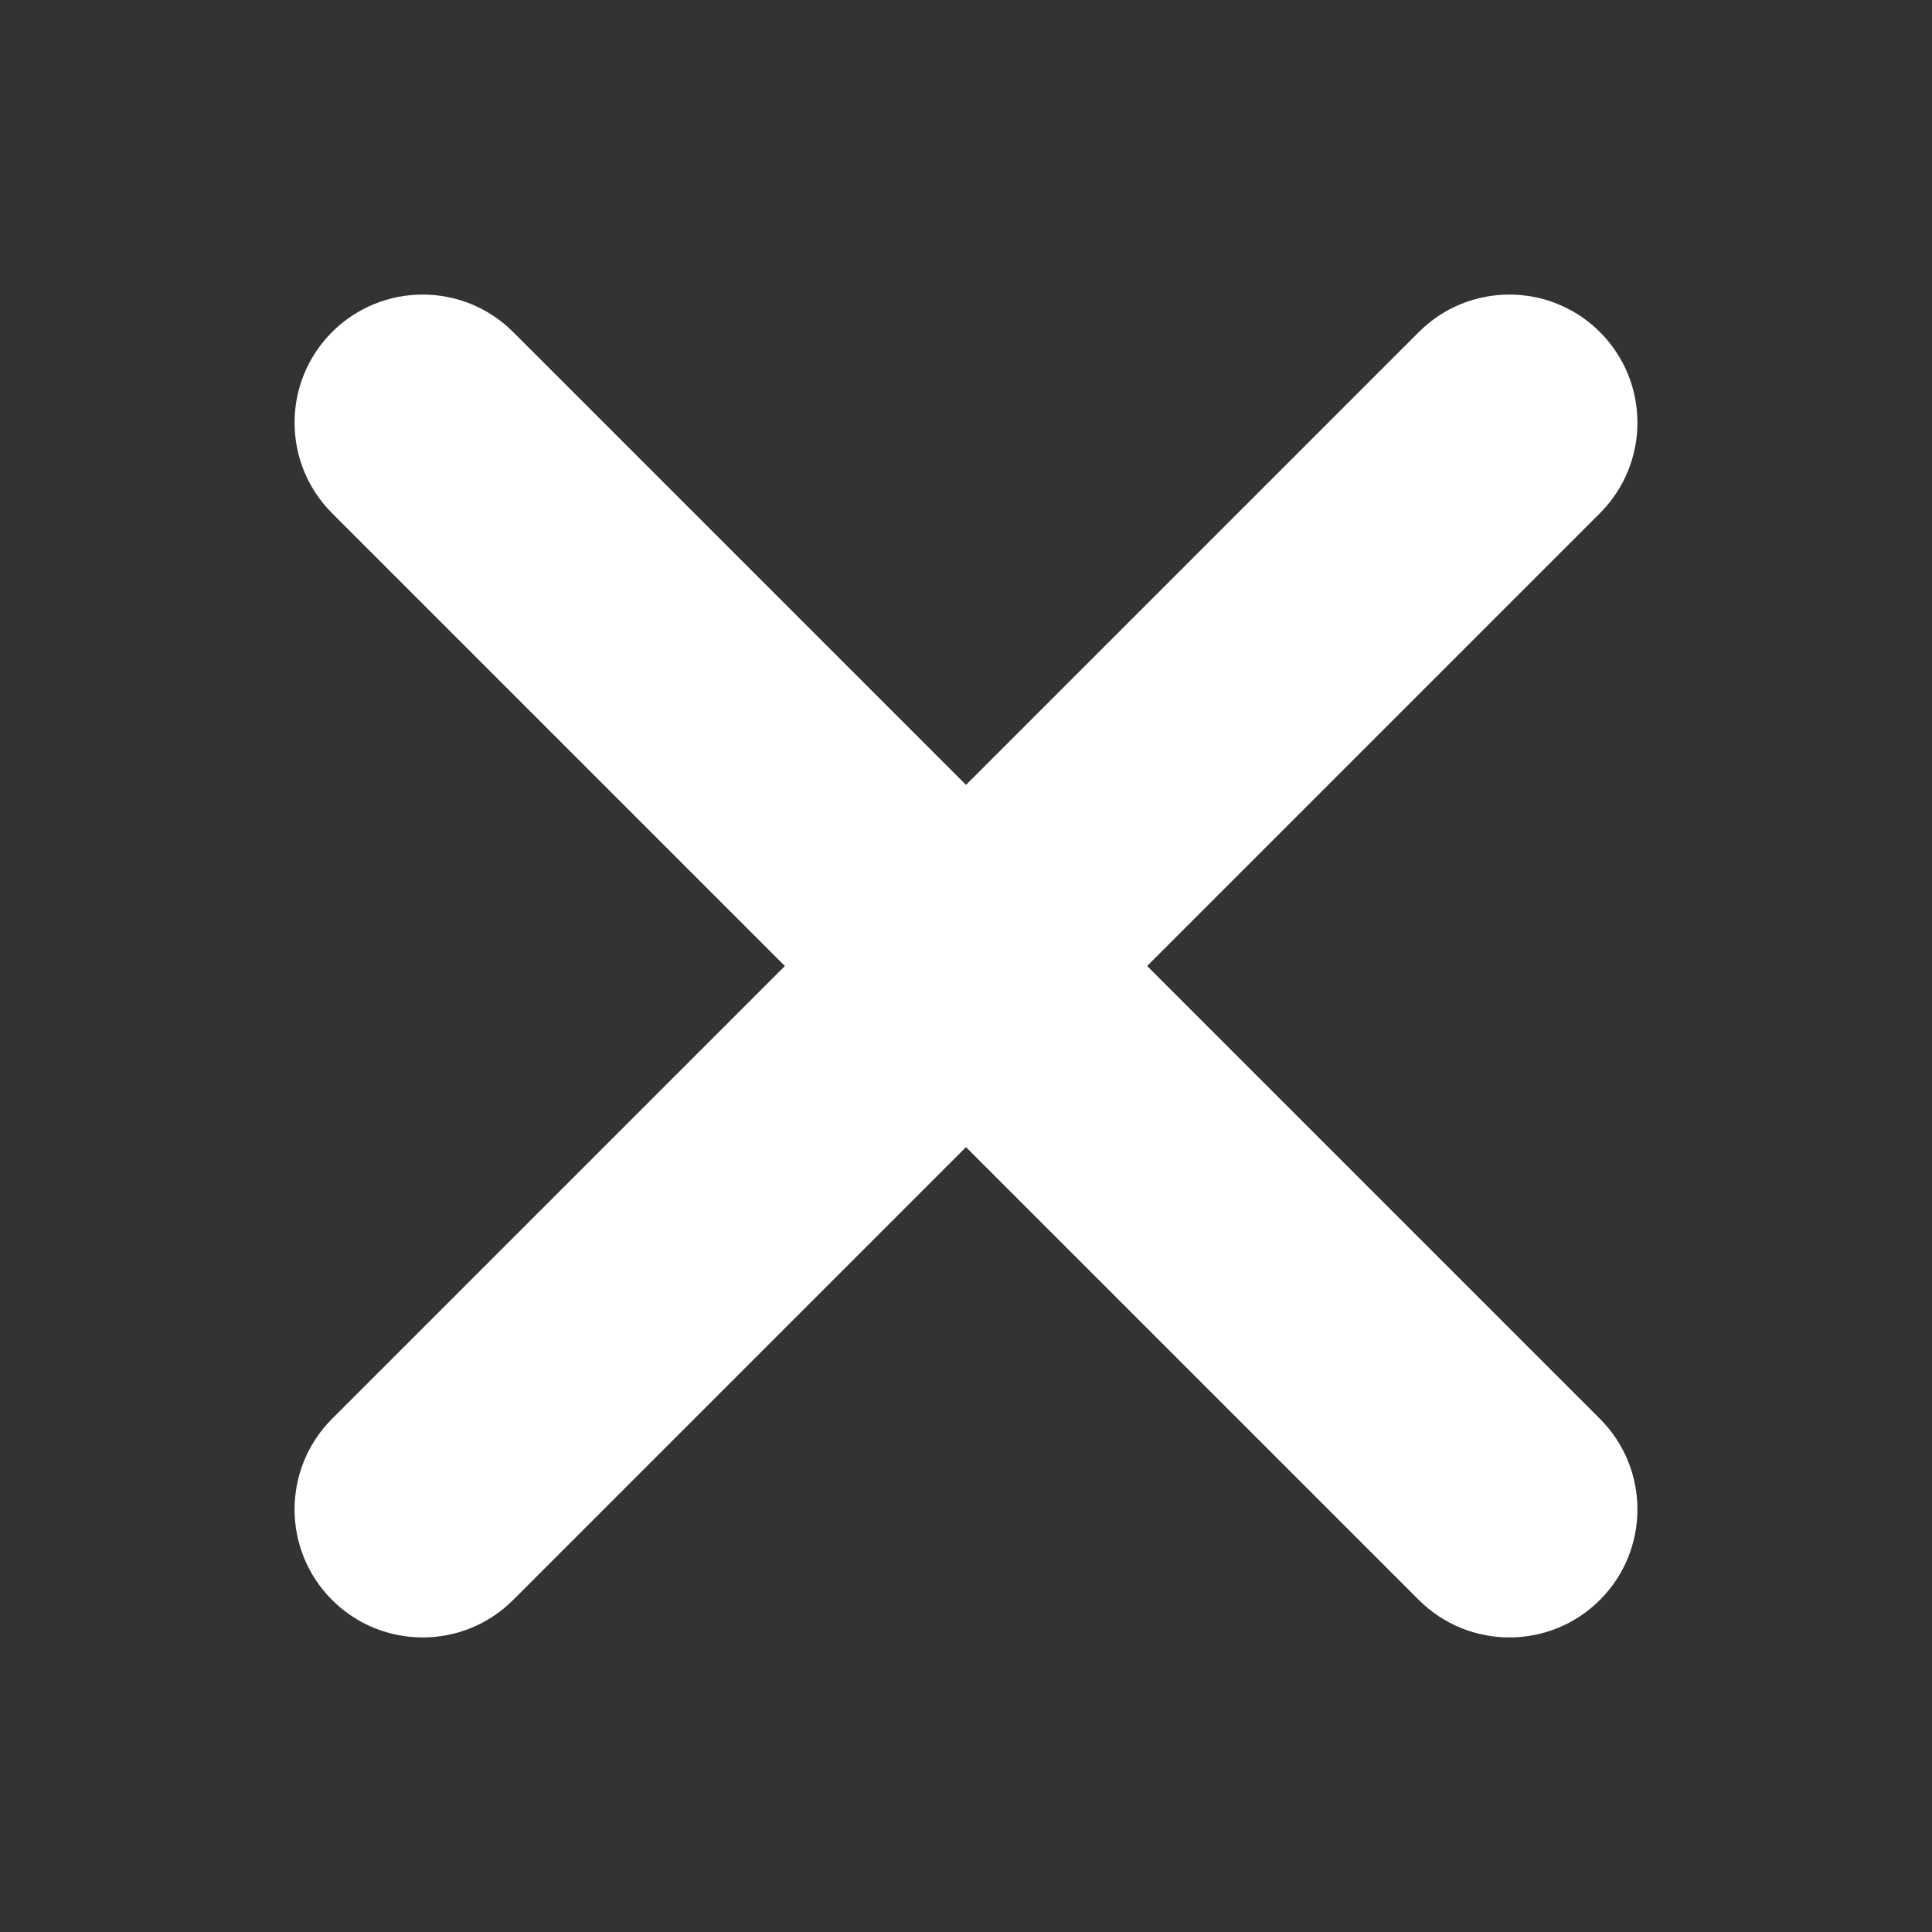
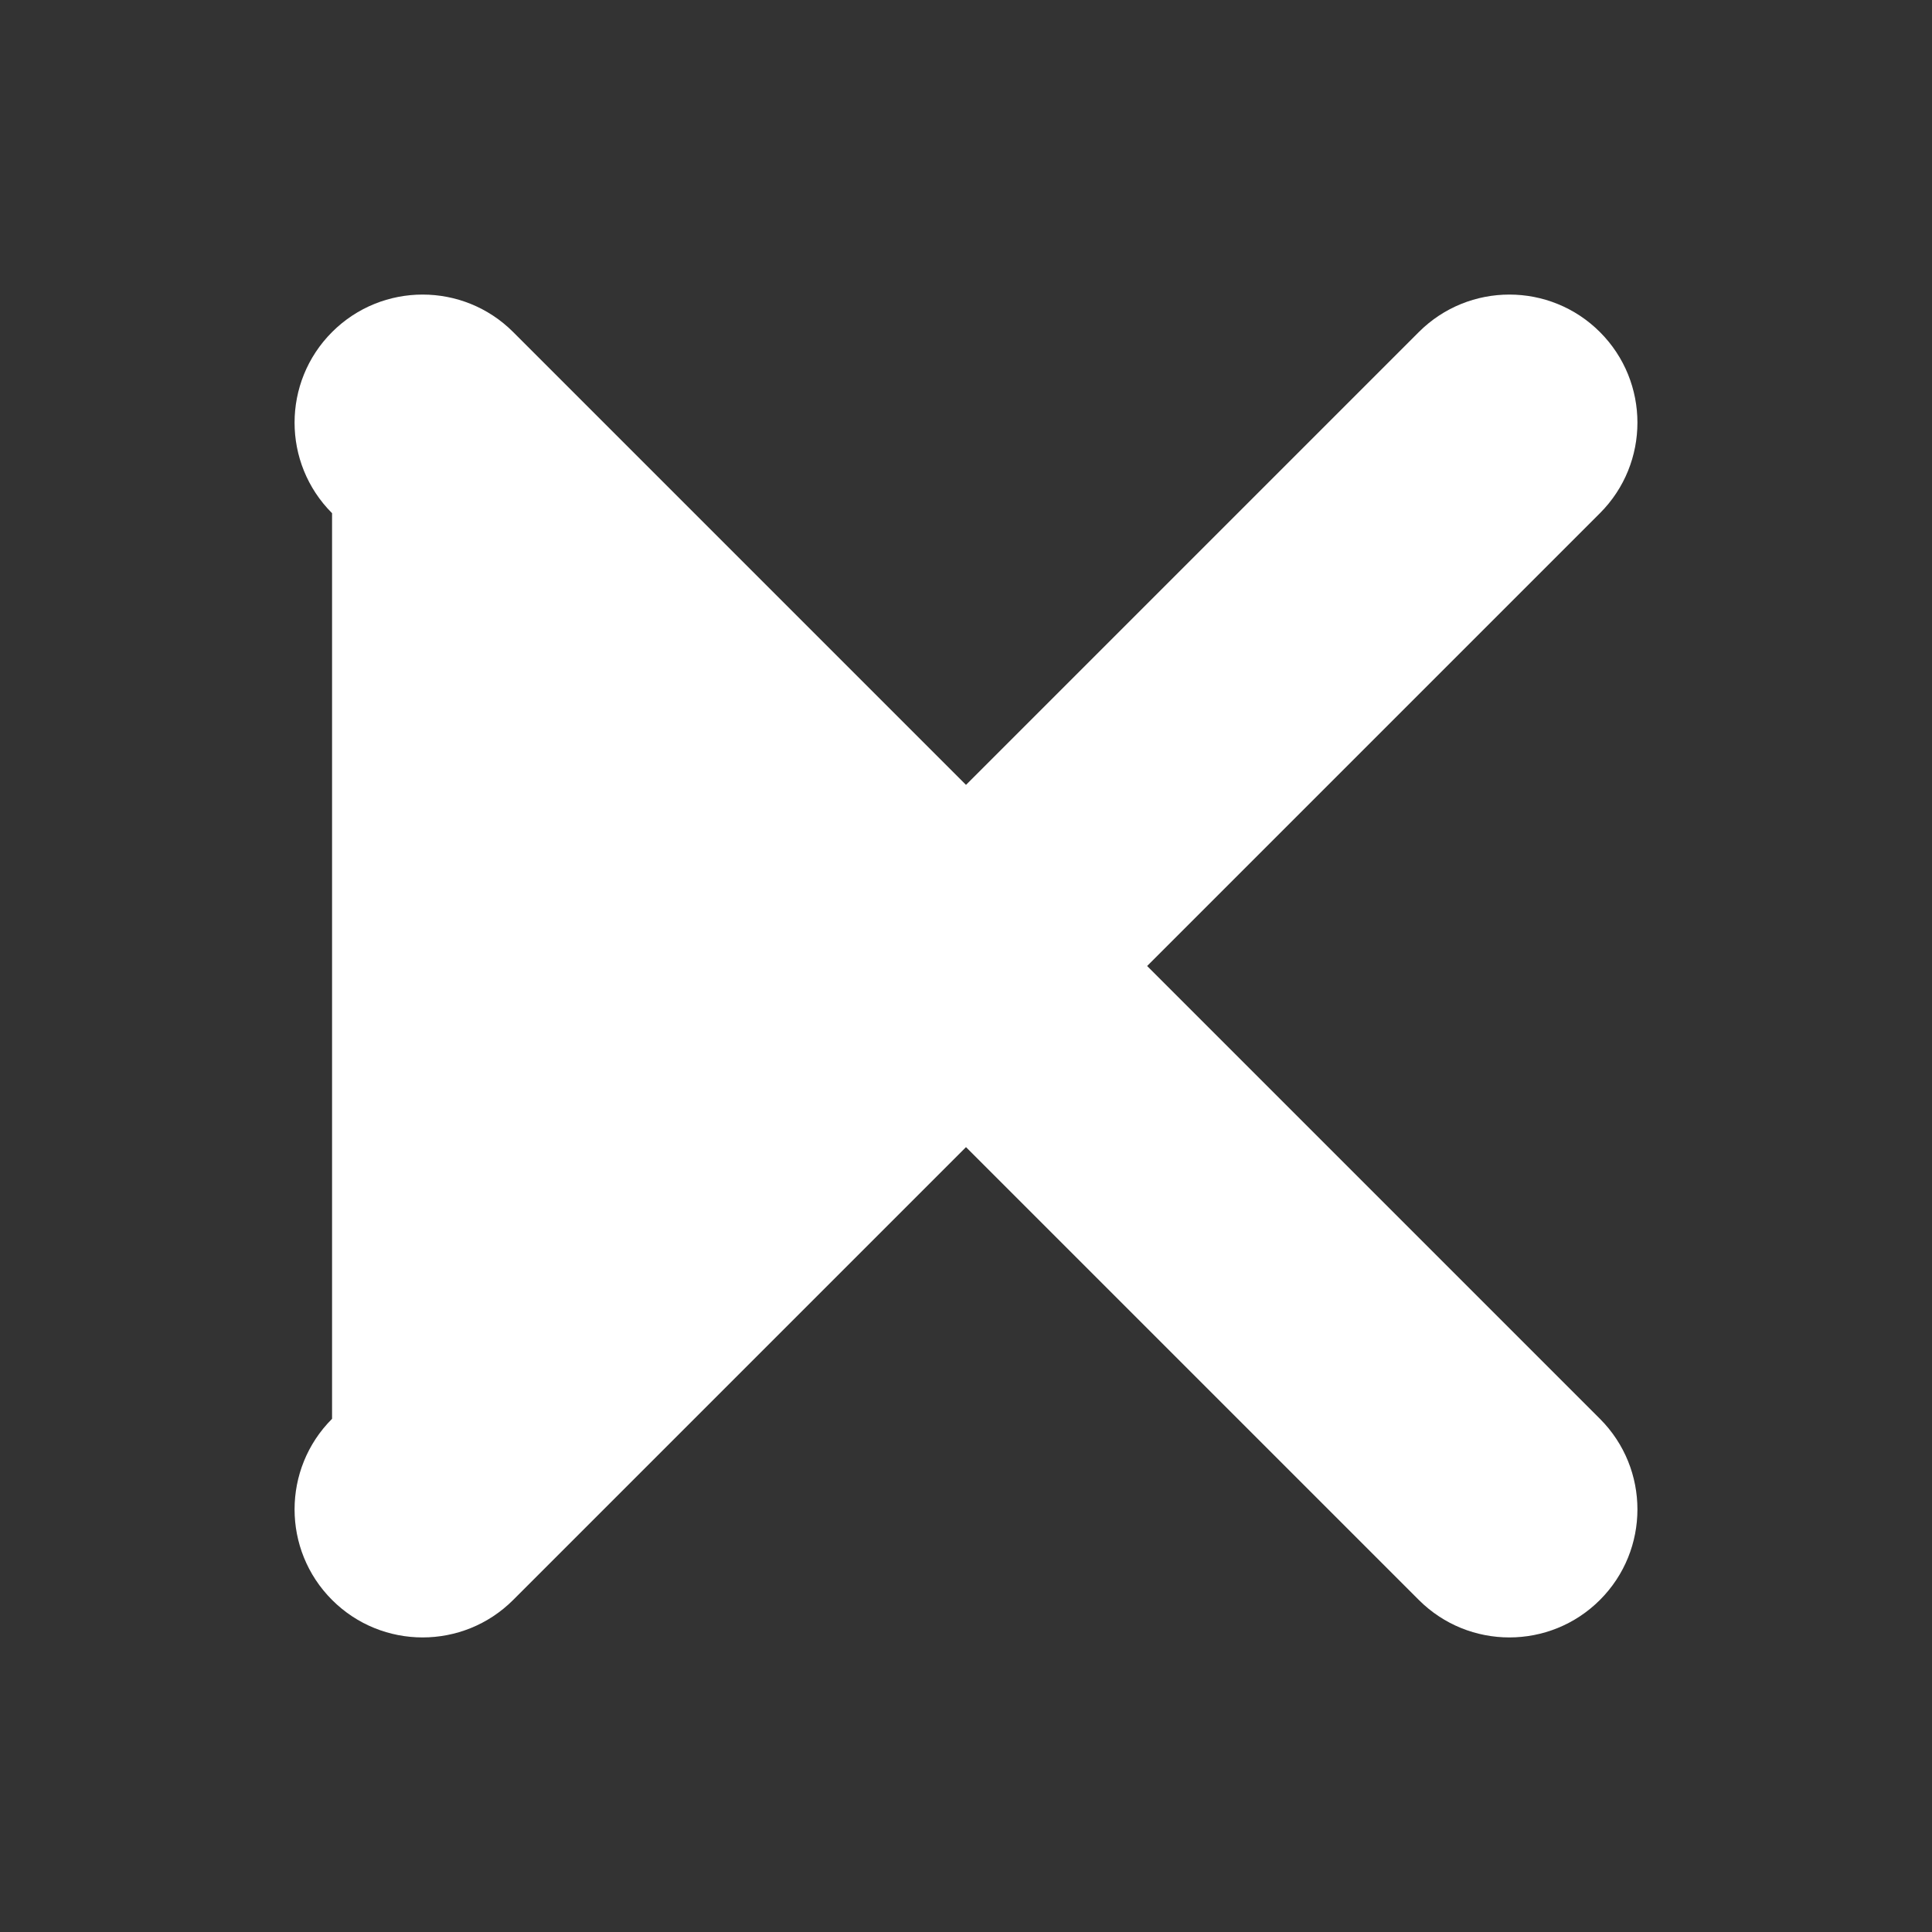
<svg xmlns="http://www.w3.org/2000/svg" width="16" height="16" viewBox="0 0 16 16" fill="none">
  <rect x="0" y="0" width="16" height="16" fill="#333333" stroke="none" />
-   <path fill-rule="evenodd" clip-rule="evenodd" d="M4.25 2.75C3.836 2.336 3.164 2.336 2.75 2.75C2.336 3.164 2.336 3.836 2.75 4.25L6.5 8L2.75 11.75C2.336 12.164 2.336 12.836 2.75 13.25C3.164 13.664 3.836 13.664 4.25 13.25L8 9.5L11.75 13.25C12.164 13.664 12.836 13.664 13.25 13.25C13.664 12.836 13.664 12.164 13.25 11.75L9.5 8L13.25 4.25C13.664 3.836 13.664 3.164 13.25 2.75C12.836 2.336 12.164 2.336 11.75 2.75L8 6.5L4.25 2.75Z" fill="white" />
+   <path fill-rule="evenodd" clip-rule="evenodd" d="M4.25 2.75C3.836 2.336 3.164 2.336 2.75 2.75C2.336 3.164 2.336 3.836 2.75 4.25L2.75 11.75C2.336 12.164 2.336 12.836 2.75 13.25C3.164 13.664 3.836 13.664 4.25 13.25L8 9.5L11.75 13.25C12.164 13.664 12.836 13.664 13.25 13.25C13.664 12.836 13.664 12.164 13.25 11.75L9.5 8L13.25 4.25C13.664 3.836 13.664 3.164 13.25 2.75C12.836 2.336 12.164 2.336 11.75 2.75L8 6.5L4.25 2.75Z" fill="white" />
</svg>